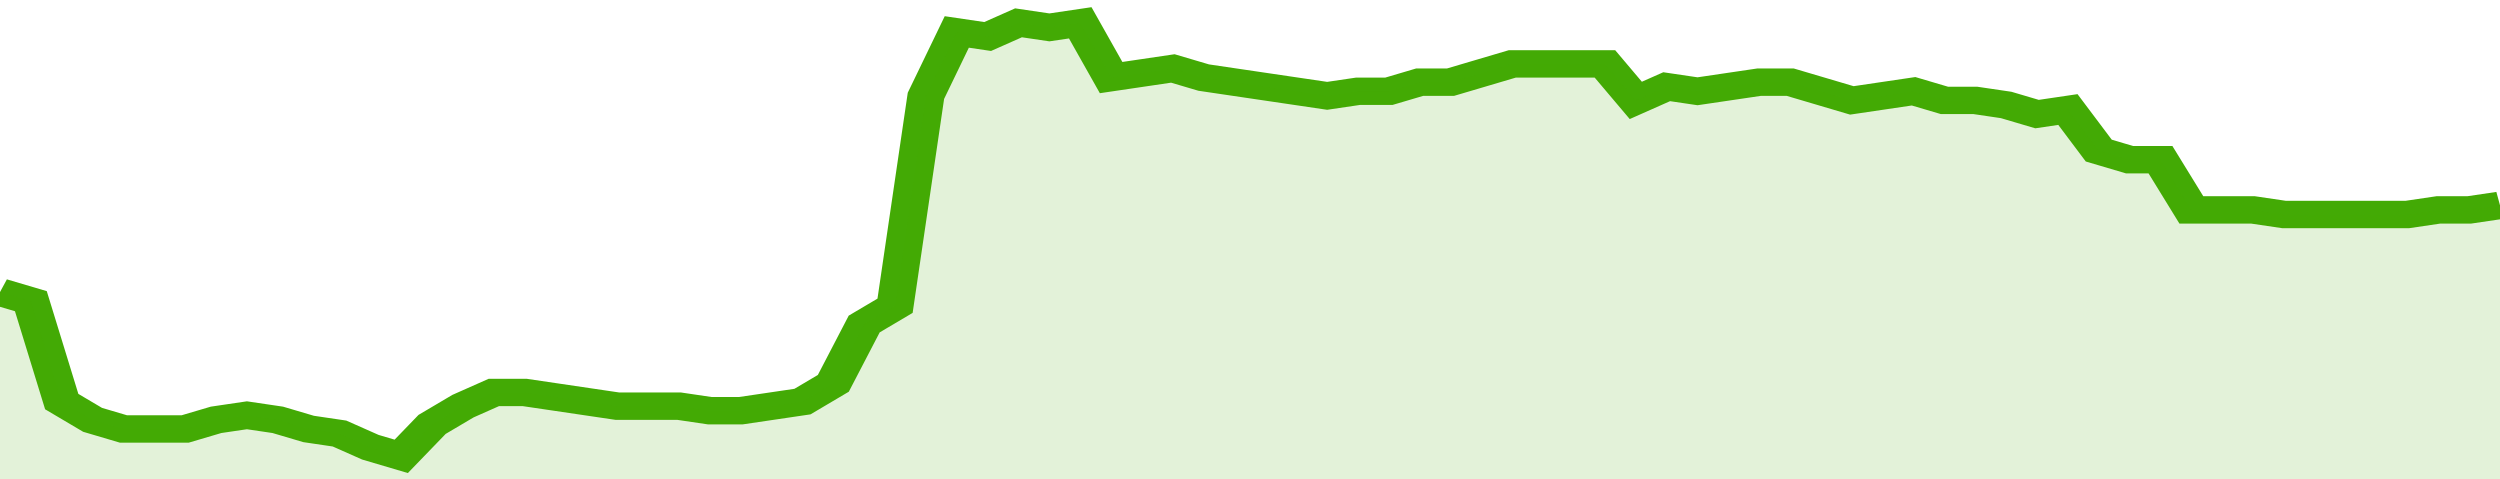
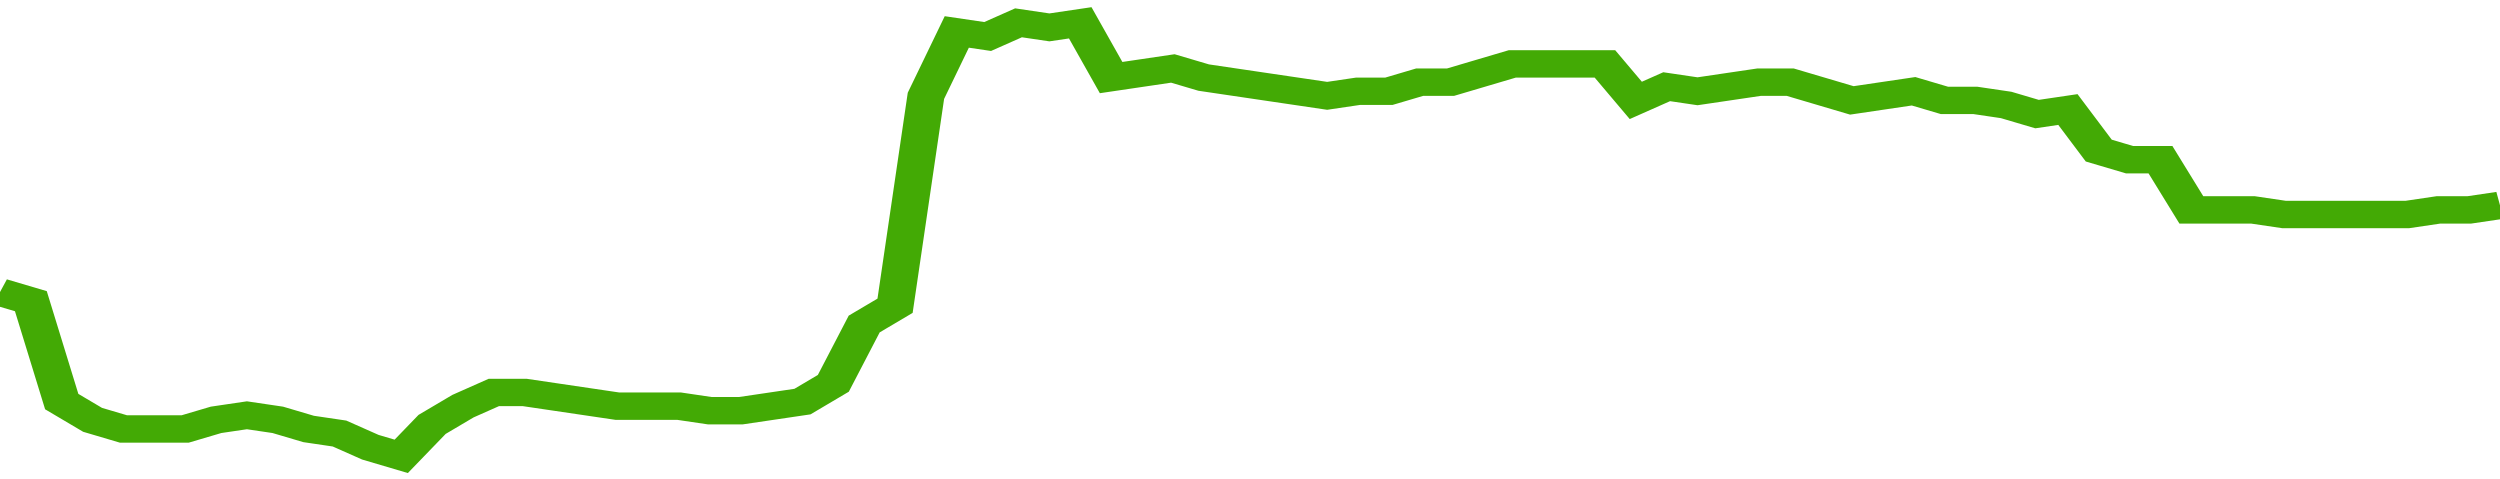
<svg xmlns="http://www.w3.org/2000/svg" viewBox="0 0 405 105" width="120" height="23" preserveAspectRatio="none">
  <polyline fill="none" stroke="#43AA05" stroke-width="6" points="0, 64 5, 66 10, 88 15, 92 20, 94 25, 94 30, 94 35, 92 40, 91 45, 92 50, 94 55, 95 60, 98 65, 100 70, 93 75, 89 80, 86 85, 86 90, 87 95, 88 100, 89 105, 89 110, 89 115, 90 120, 90 125, 89 130, 88 135, 84 140, 71 145, 67 150, 21 155, 7 160, 8 165, 5 170, 6 175, 5 180, 17 185, 16 190, 15 195, 17 200, 18 205, 19 210, 20 215, 21 220, 20 225, 20 230, 18 235, 18 240, 16 245, 14 250, 14 255, 14 260, 14 265, 22 270, 19 275, 20 280, 19 285, 18 290, 18 295, 20 300, 22 305, 21 310, 20 315, 22 320, 22 325, 23 330, 25 335, 24 340, 33 345, 35 350, 35 355, 46 360, 46 365, 46 370, 47 375, 47 380, 47 385, 47 390, 47 395, 46 400, 46 405, 45 405, 45 "> </polyline>
-   <polygon fill="#43AA05" opacity="0.15" points="0, 105 0, 64 5, 66 10, 88 15, 92 20, 94 25, 94 30, 94 35, 92 40, 91 45, 92 50, 94 55, 95 60, 98 65, 100 70, 93 75, 89 80, 86 85, 86 90, 87 95, 88 100, 89 105, 89 110, 89 115, 90 120, 90 125, 89 130, 88 135, 84 140, 71 145, 67 150, 21 155, 7 160, 8 165, 5 170, 6 175, 5 180, 17 185, 16 190, 15 195, 17 200, 18 205, 19 210, 20 215, 21 220, 20 225, 20 230, 18 235, 18 240, 16 245, 14 250, 14 255, 14 260, 14 265, 22 270, 19 275, 20 280, 19 285, 18 290, 18 295, 20 300, 22 305, 21 310, 20 315, 22 320, 22 325, 23 330, 25 335, 24 340, 33 345, 35 350, 35 355, 46 360, 46 365, 46 370, 47 375, 47 380, 47 385, 47 390, 47 395, 46 400, 46 405, 45 405, 105 " />
</svg>